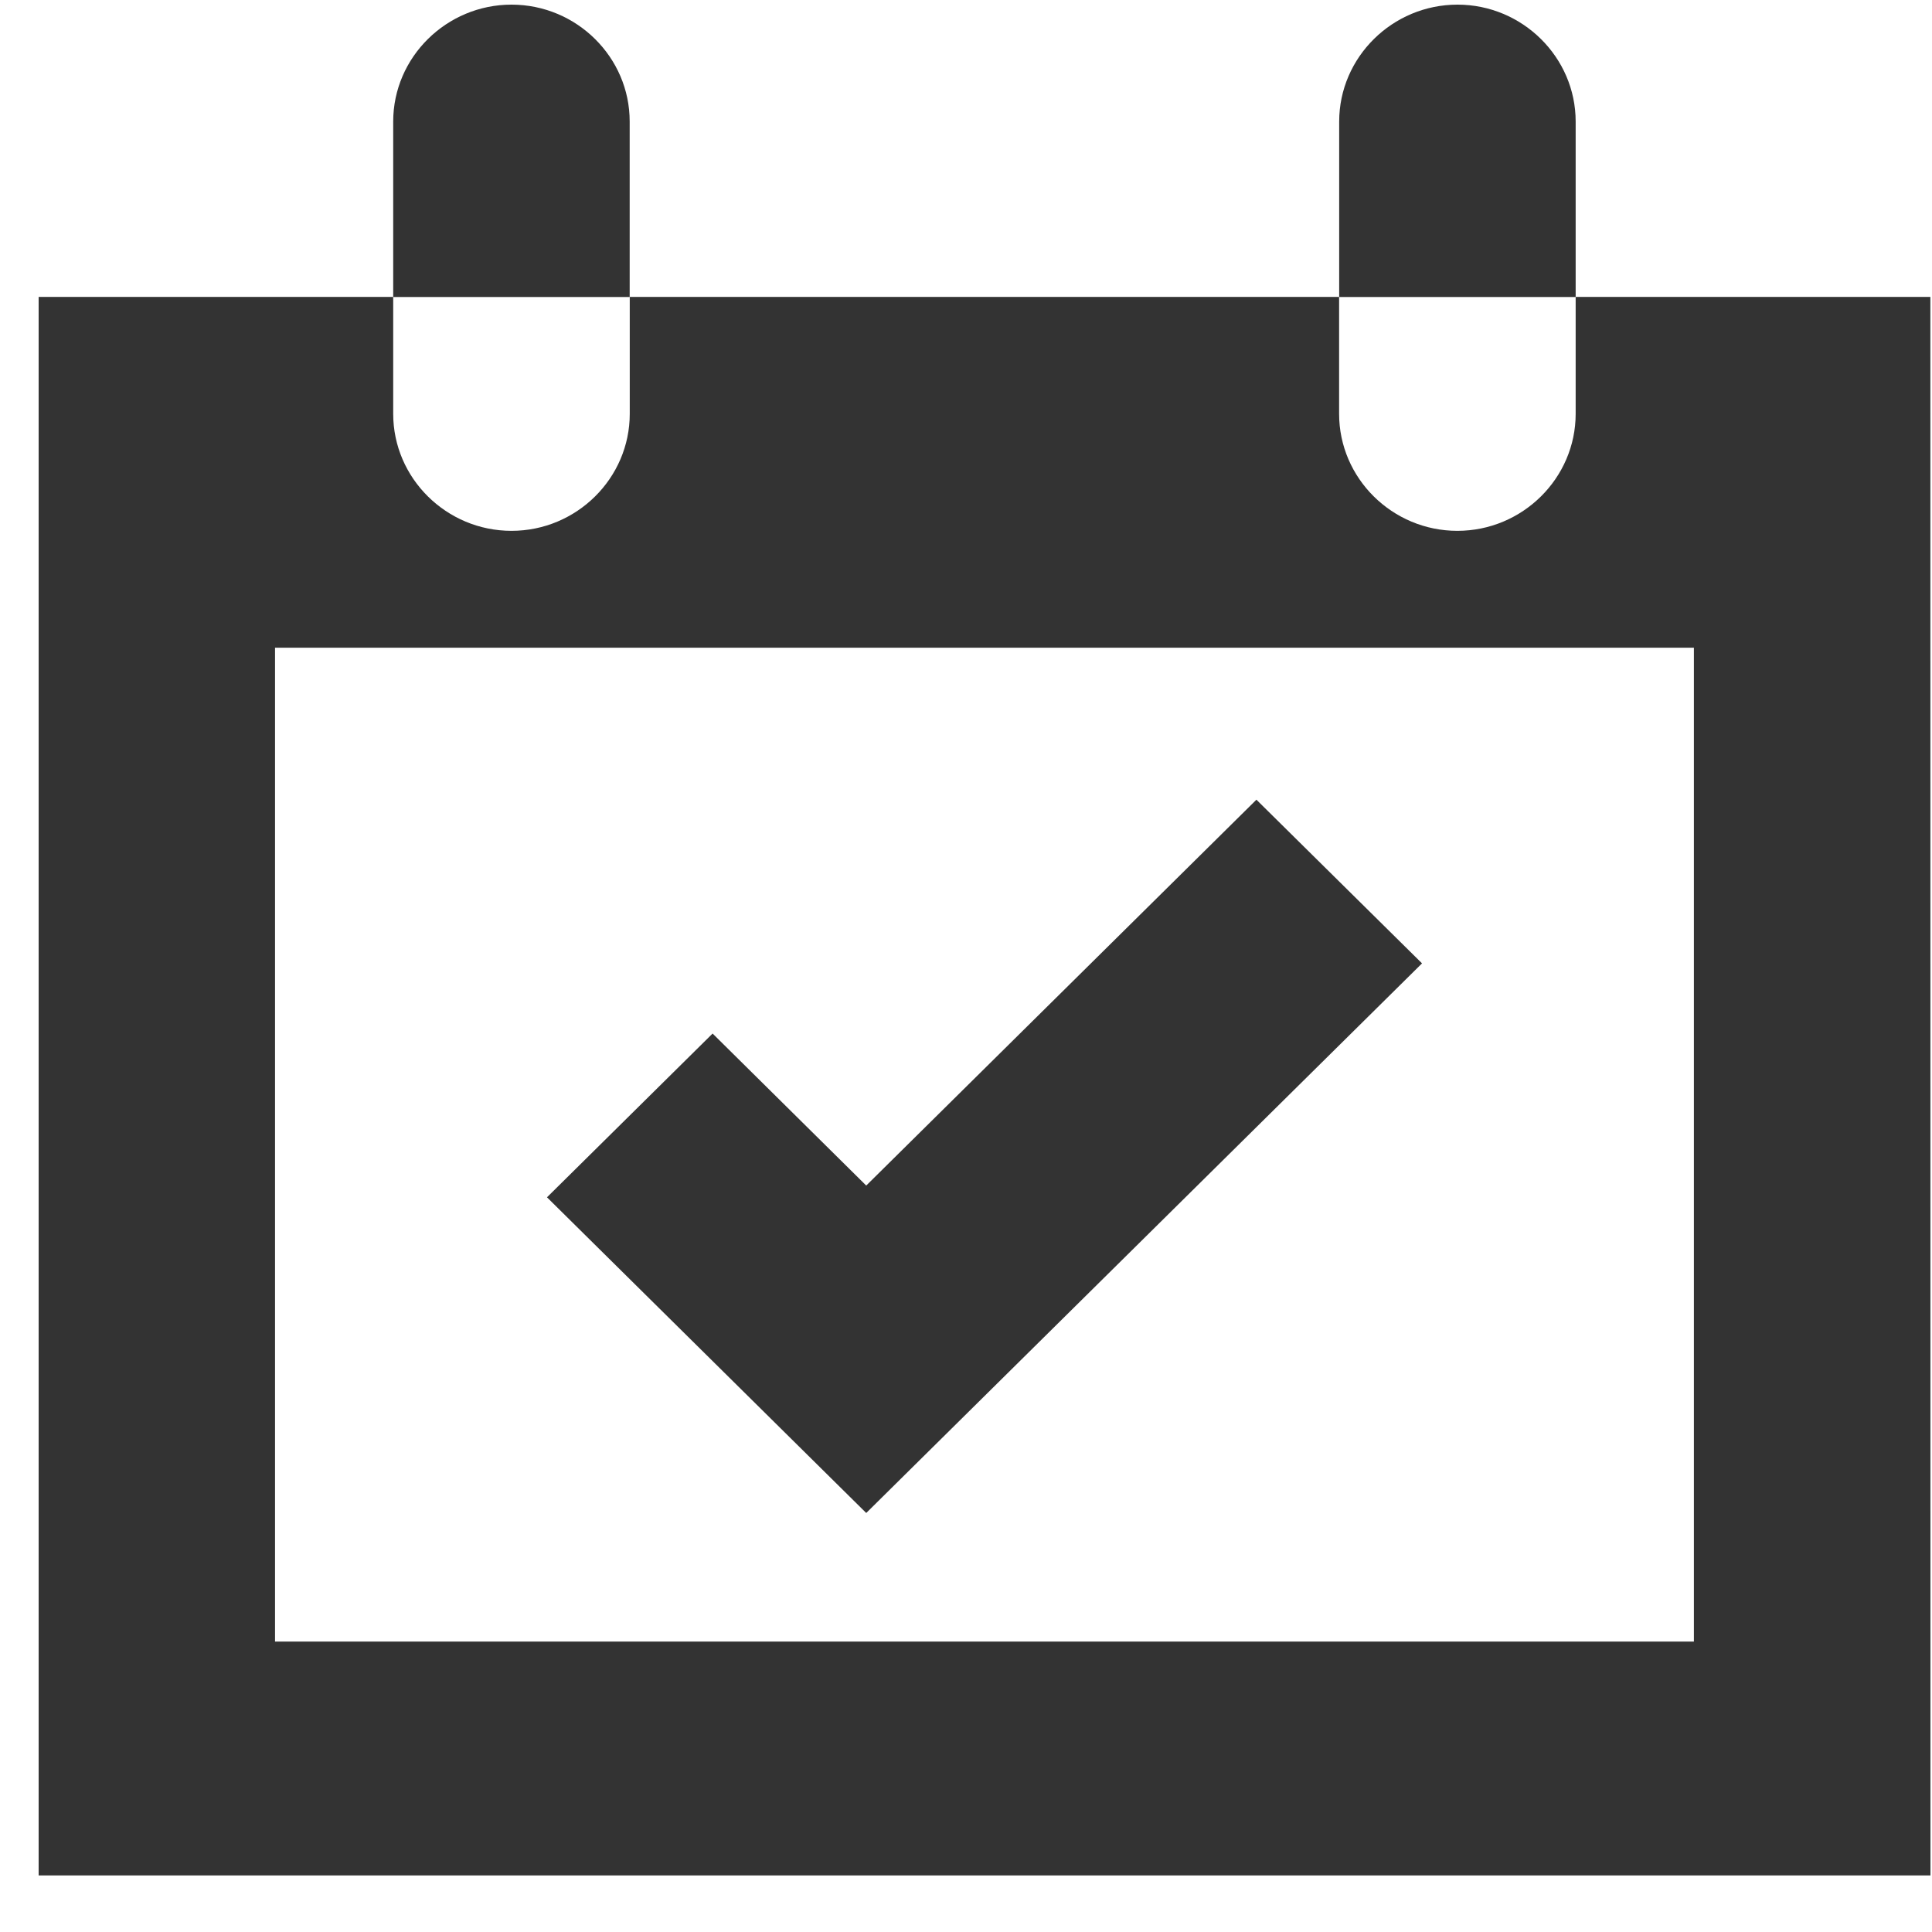
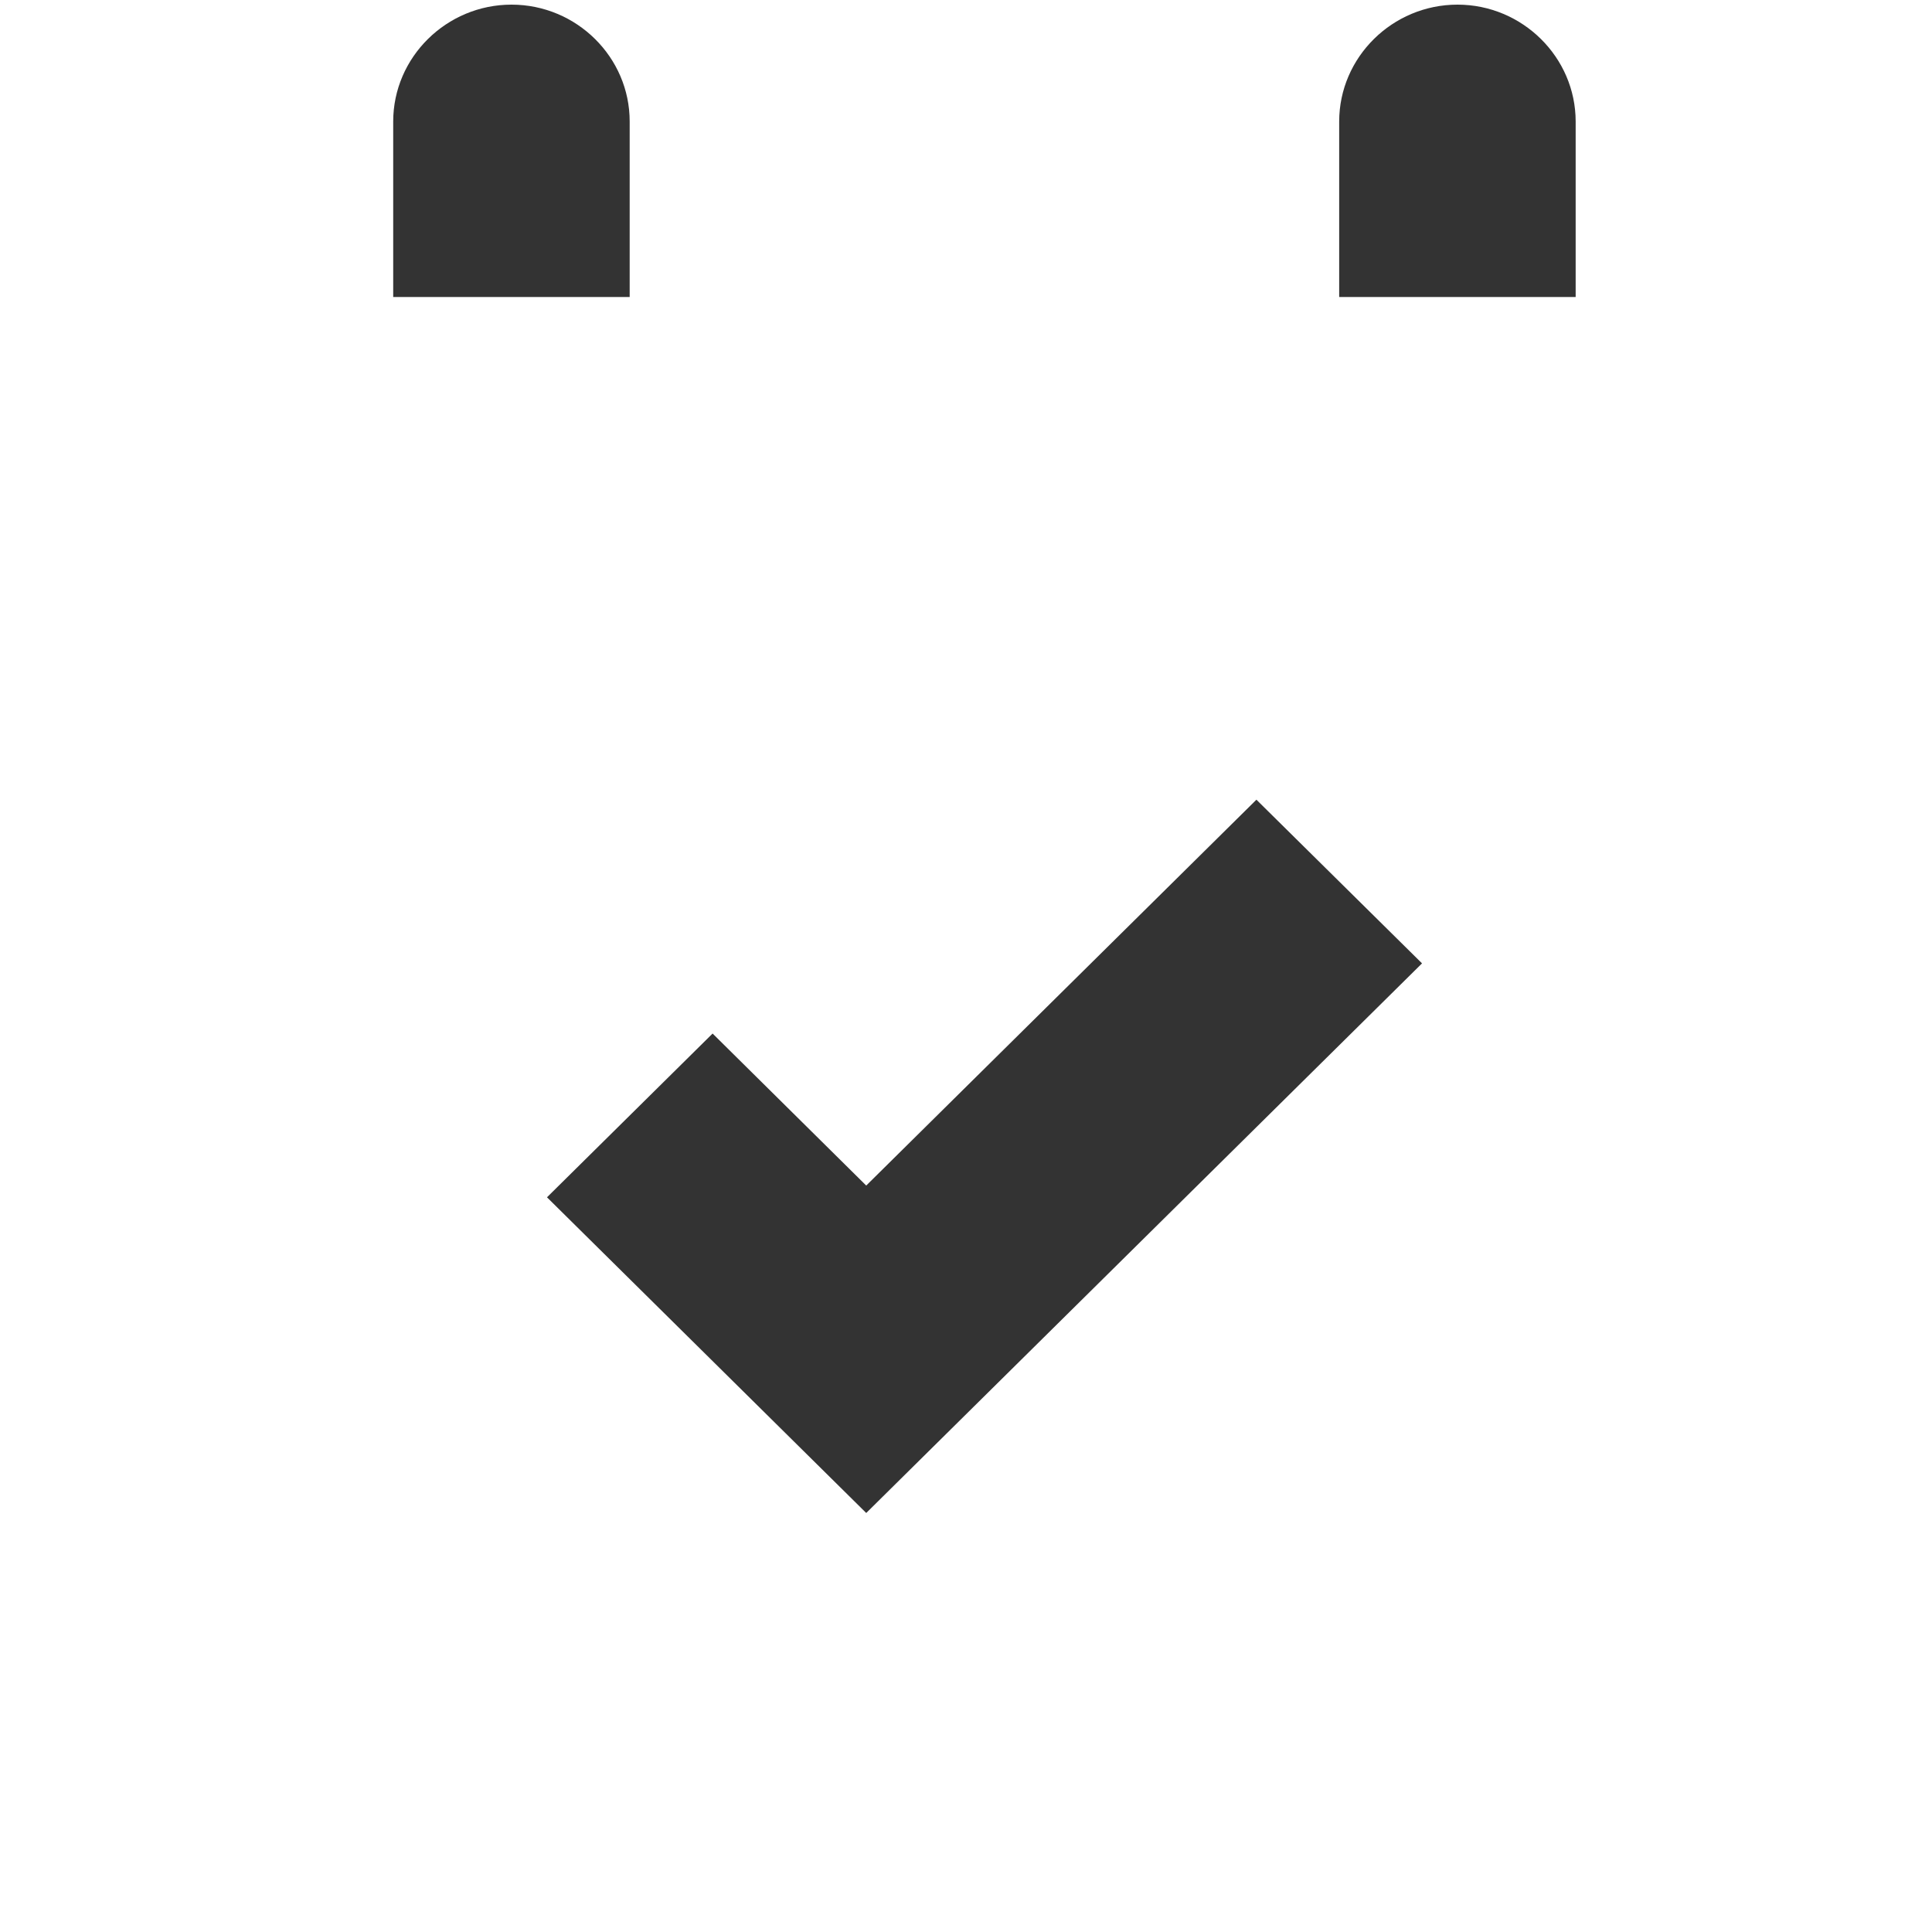
<svg xmlns="http://www.w3.org/2000/svg" width="25" height="25" viewBox="0 0 25 25" fill="none">
  <path d="M6.619 0.06C5.777 0.06 5.088 0.741 5.088 1.573V3.843H8.148V1.573C8.149 0.741 7.461 0.06 6.619 0.06H6.619Z" fill="#333333" />
-   <path d="M20.389 3.842V5.355C20.389 6.188 19.7 6.869 18.858 6.869C18.016 6.869 17.328 6.188 17.328 5.355V3.842H8.149V5.355C8.149 6.188 7.461 6.869 6.619 6.869C5.777 6.869 5.088 6.188 5.088 5.355V3.842H0.5V24.268H24.98L24.979 3.842H20.389ZM21.919 21.242H3.559V8.381H21.919V21.242Z" fill="#333333" />
  <path d="M18.86 0.06C18.018 0.06 17.329 0.741 17.329 1.573V3.843H20.389V1.573C20.389 0.741 19.7 0.06 18.86 0.06H18.86Z" fill="#333333" />
  <path d="M11.209 19.578L7.078 15.493L9.221 13.374L11.209 15.341L16.258 10.348L18.401 12.466L11.209 19.578Z" fill="#333333" />
</svg>